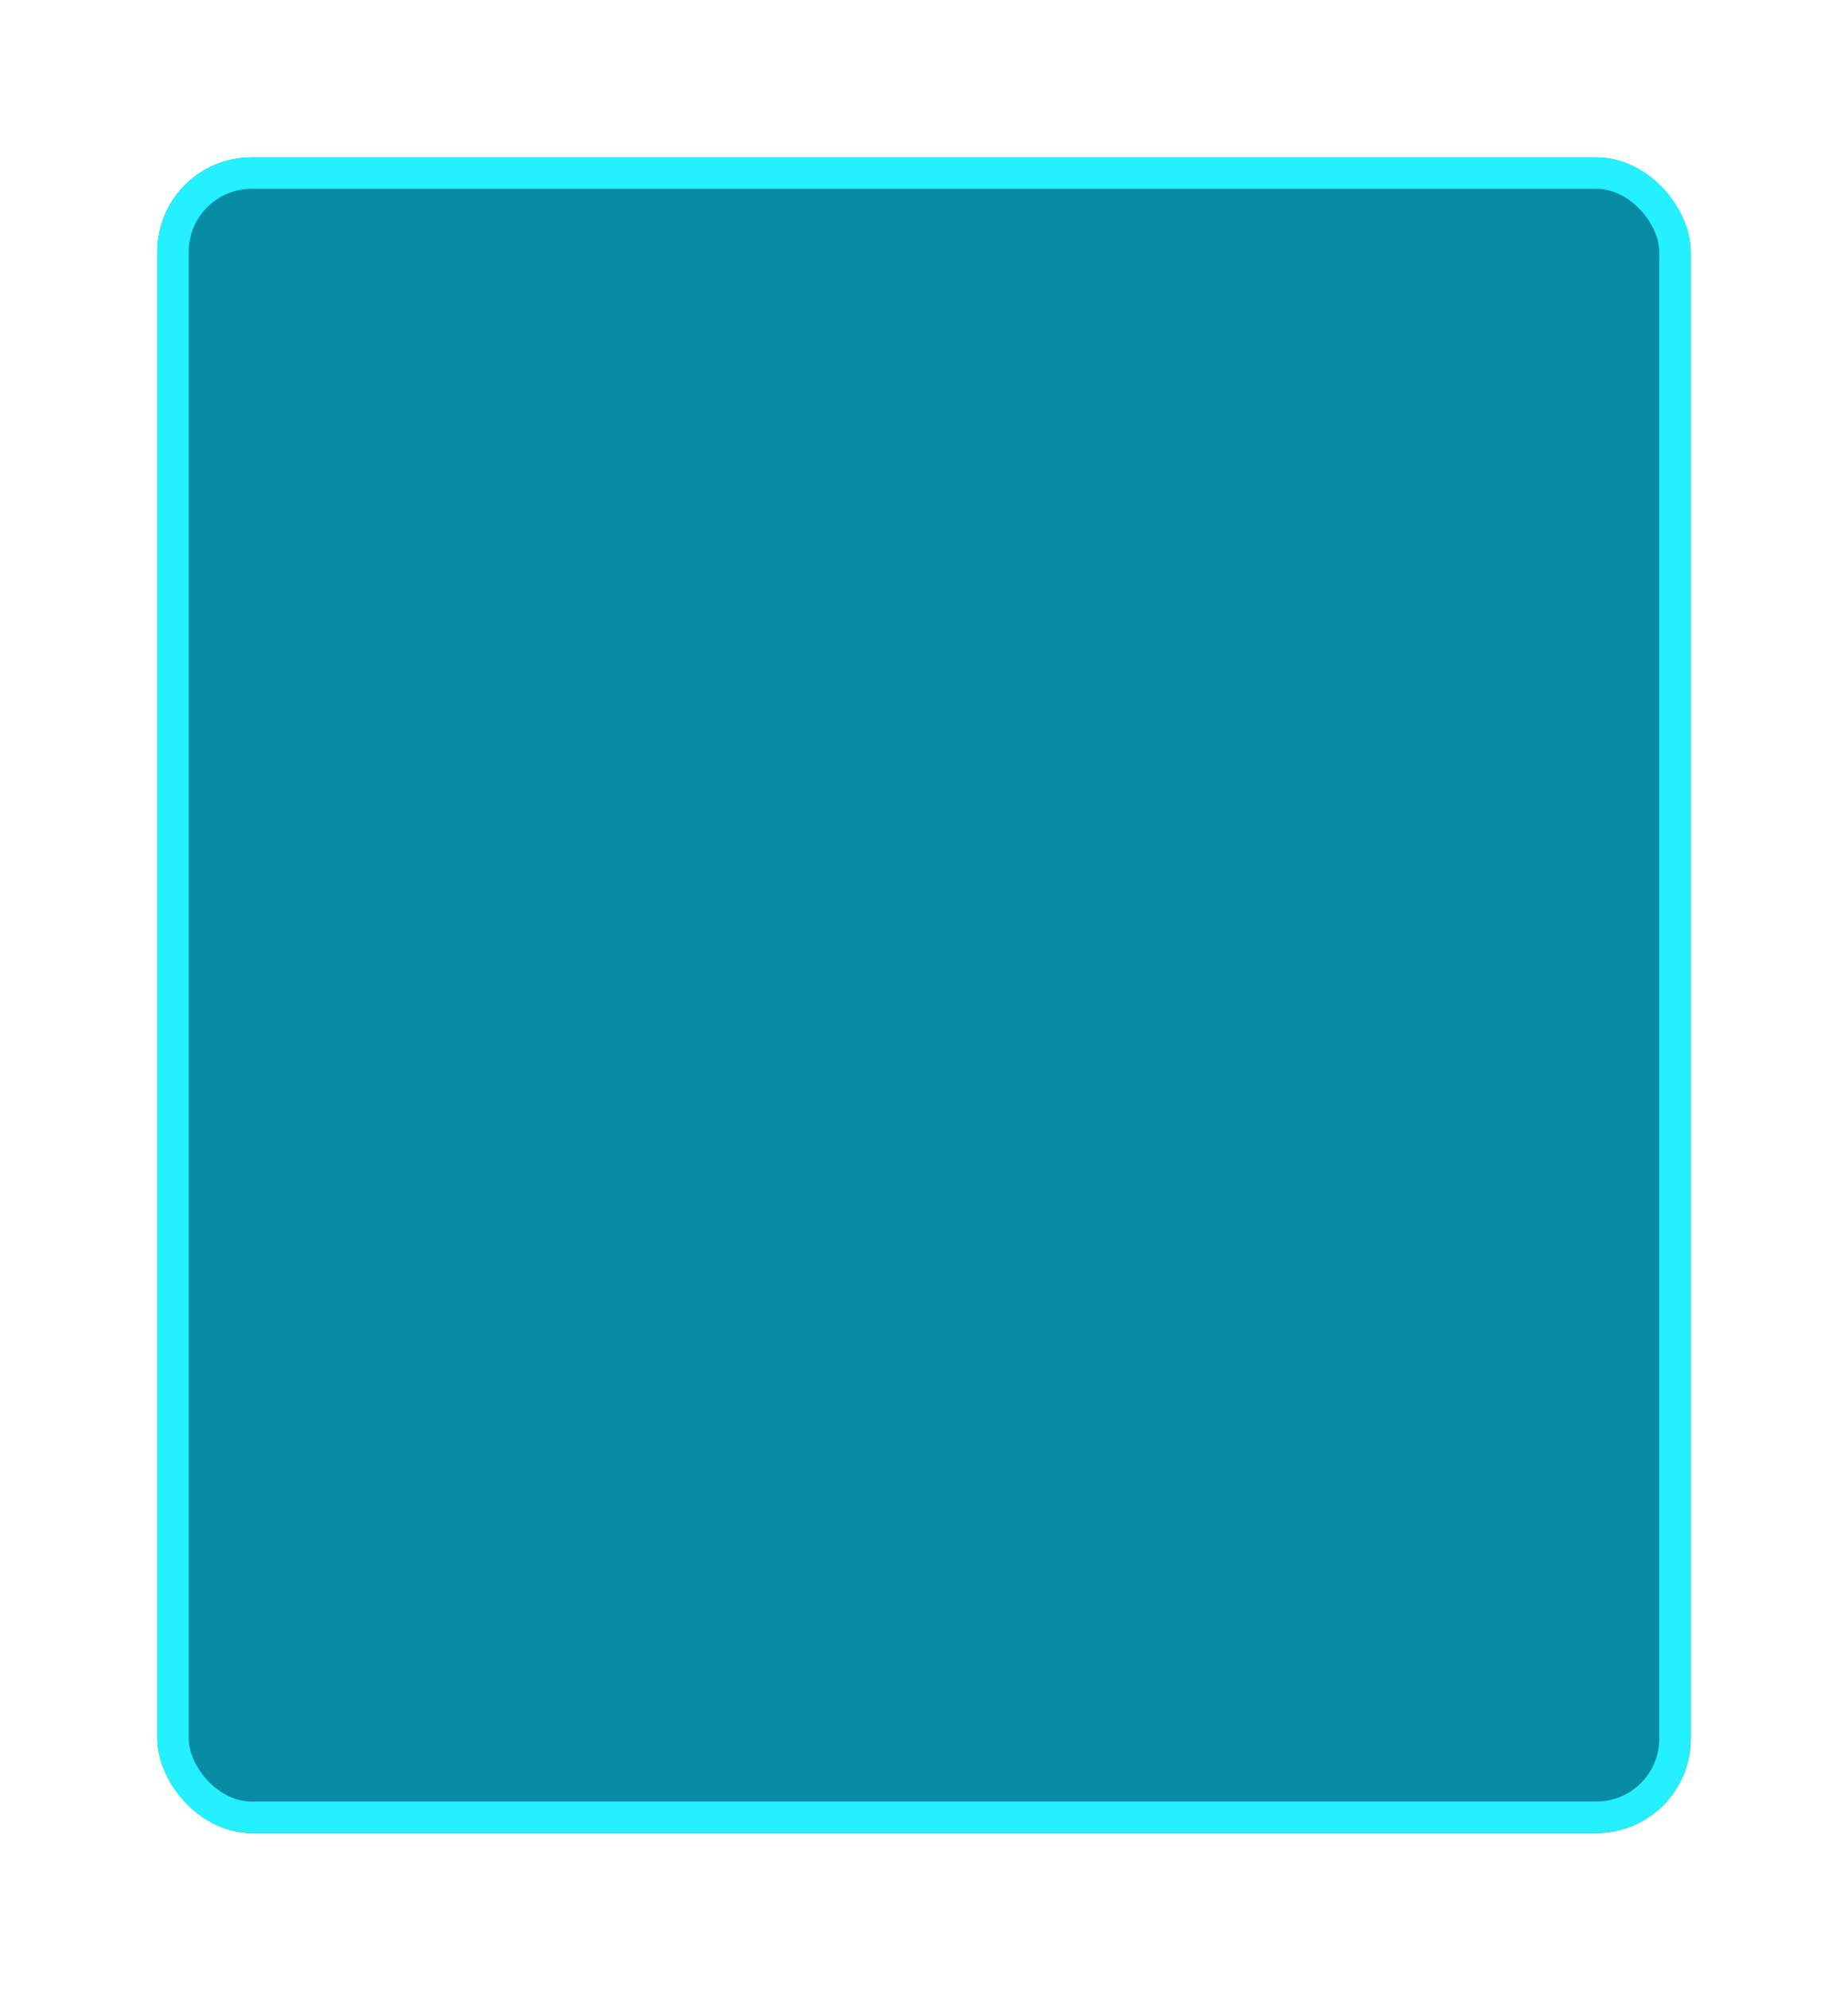
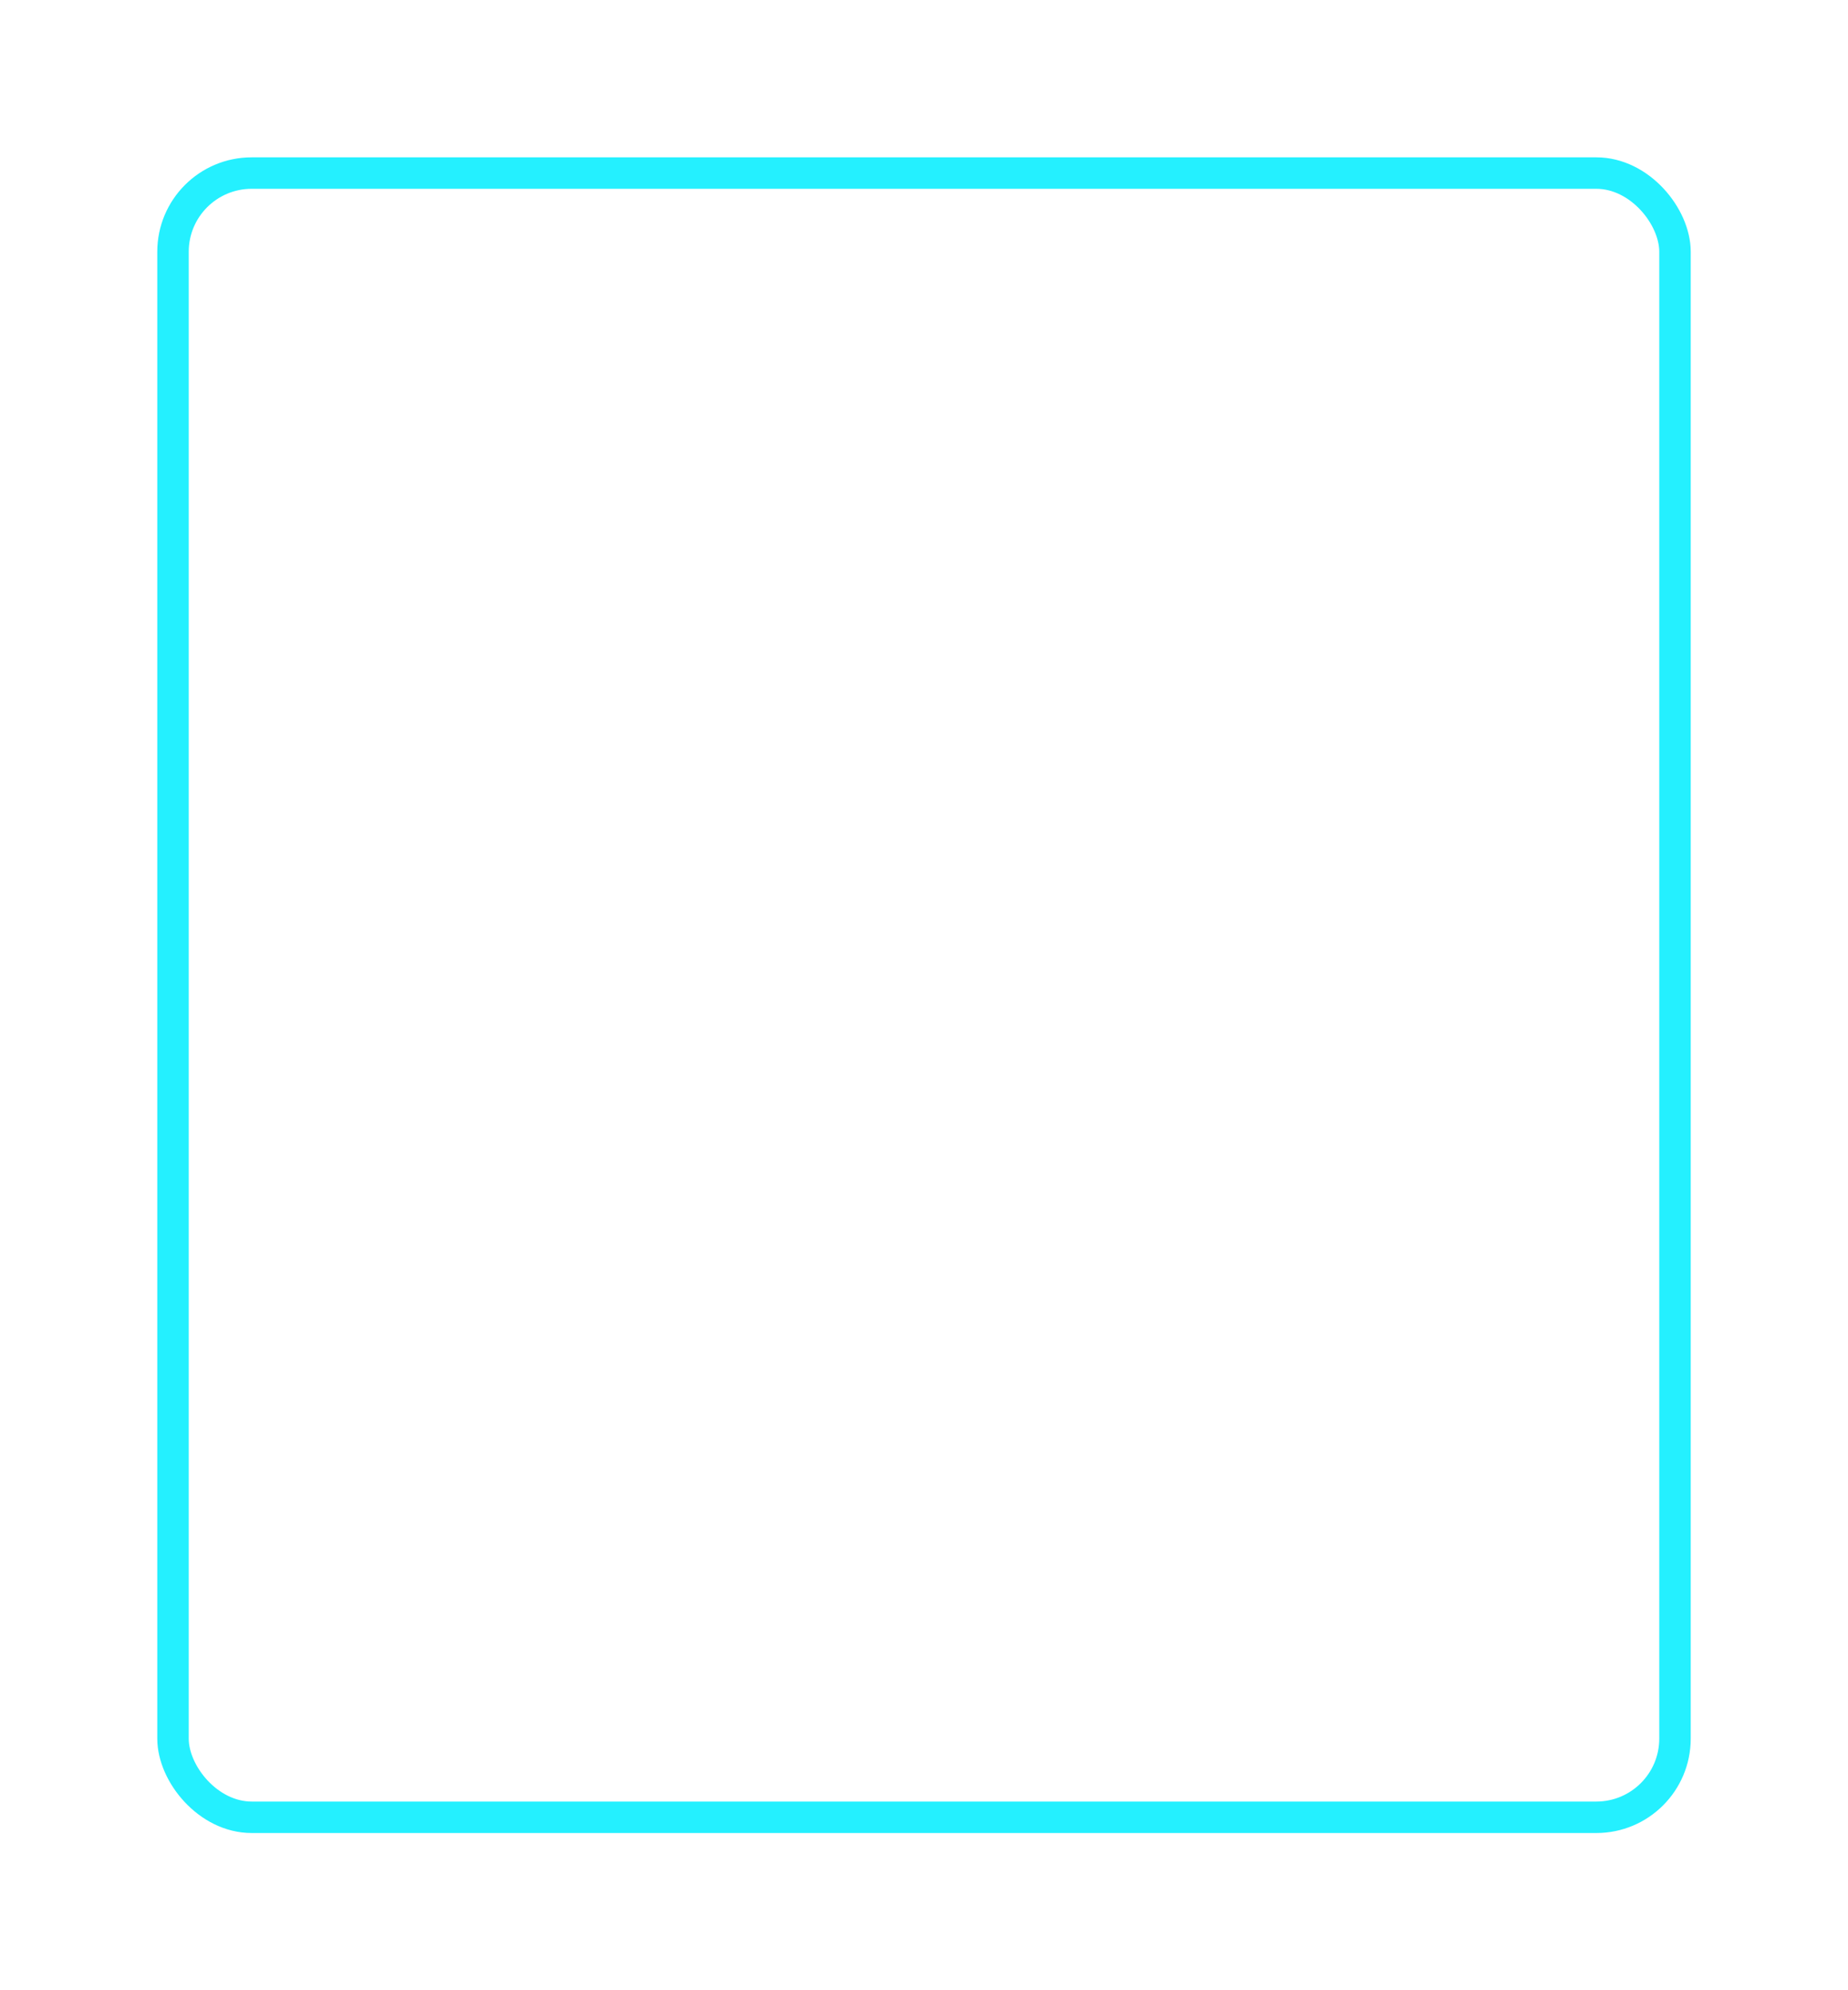
<svg xmlns="http://www.w3.org/2000/svg" width="235" height="253" viewBox="0 0 235 253" fill="none">
  <g filter="url(#filter0_di_208_85)">
-     <rect x="20" y="20" width="195" height="213" rx="12" fill="#088BA4" />
    <rect x="22" y="22" width="191" height="209" rx="10" stroke="#24F0FF" stroke-width="4" />
  </g>
  <defs>
    <filter id="filter0_di_208_85" x="0.5" y="0.5" width="234" height="252" filterUnits="userSpaceOnUse" color-interpolation-filters="sRGB">
      <feFlood flood-opacity="0" result="BackgroundImageFix" />
      <feColorMatrix in="SourceAlpha" type="matrix" values="0 0 0 0 0 0 0 0 0 0 0 0 0 0 0 0 0 0 127 0" result="hardAlpha" />
      <feMorphology radius="3" operator="dilate" in="SourceAlpha" result="effect1_dropShadow_208_85" />
      <feOffset />
      <feGaussianBlur stdDeviation="8.25" />
      <feComposite in2="hardAlpha" operator="out" />
      <feColorMatrix type="matrix" values="0 0 0 0 0.724 0 0 0 0 0.94 0 0 0 0 1 0 0 0 0.25 0" />
      <feBlend mode="normal" in2="BackgroundImageFix" result="effect1_dropShadow_208_85" />
      <feBlend mode="normal" in="SourceGraphic" in2="effect1_dropShadow_208_85" result="shape" />
      <feColorMatrix in="SourceAlpha" type="matrix" values="0 0 0 0 0 0 0 0 0 0 0 0 0 0 0 0 0 0 127 0" result="hardAlpha" />
      <feMorphology radius="12" operator="erode" in="SourceAlpha" result="effect2_innerShadow_208_85" />
      <feOffset />
      <feGaussianBlur stdDeviation="5.7" />
      <feComposite in2="hardAlpha" operator="arithmetic" k2="-1" k3="1" />
      <feColorMatrix type="matrix" values="0 0 0 0 0.639 0 0 0 0 0.846 0 0 0 0 0.892 0 0 0 0.25 0" />
      <feBlend mode="normal" in2="shape" result="effect2_innerShadow_208_85" />
    </filter>
  </defs>
</svg>